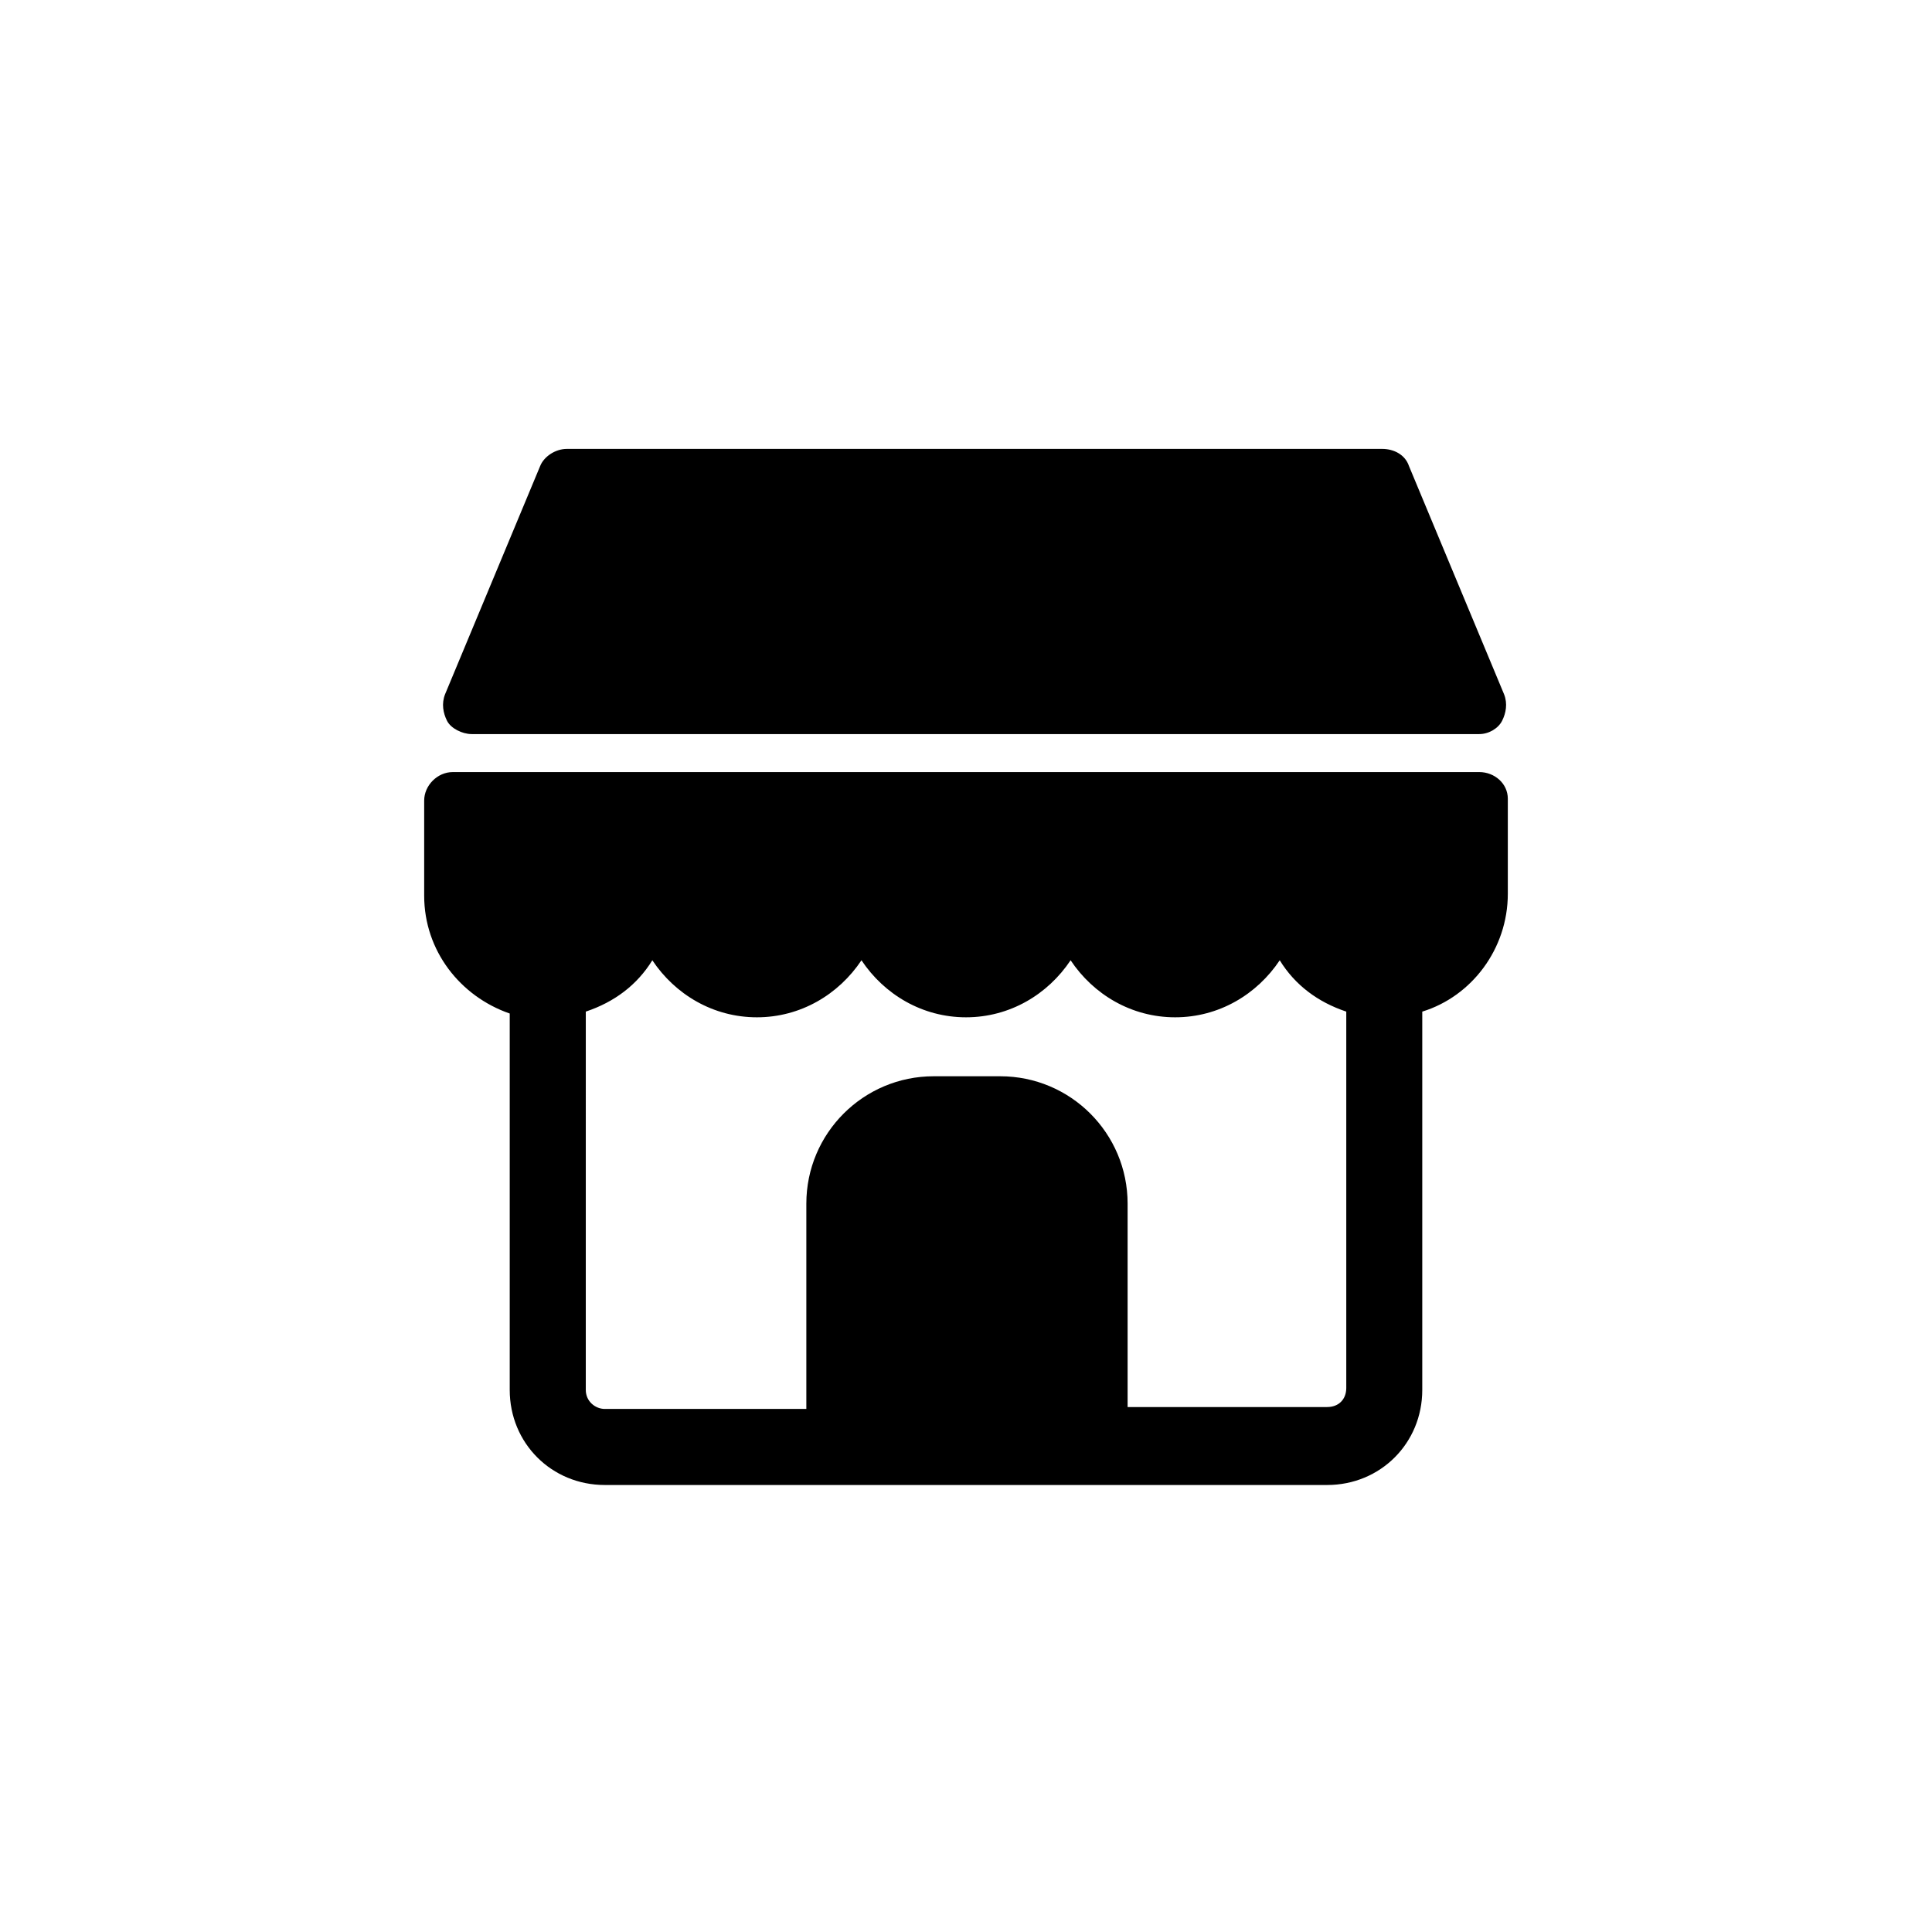
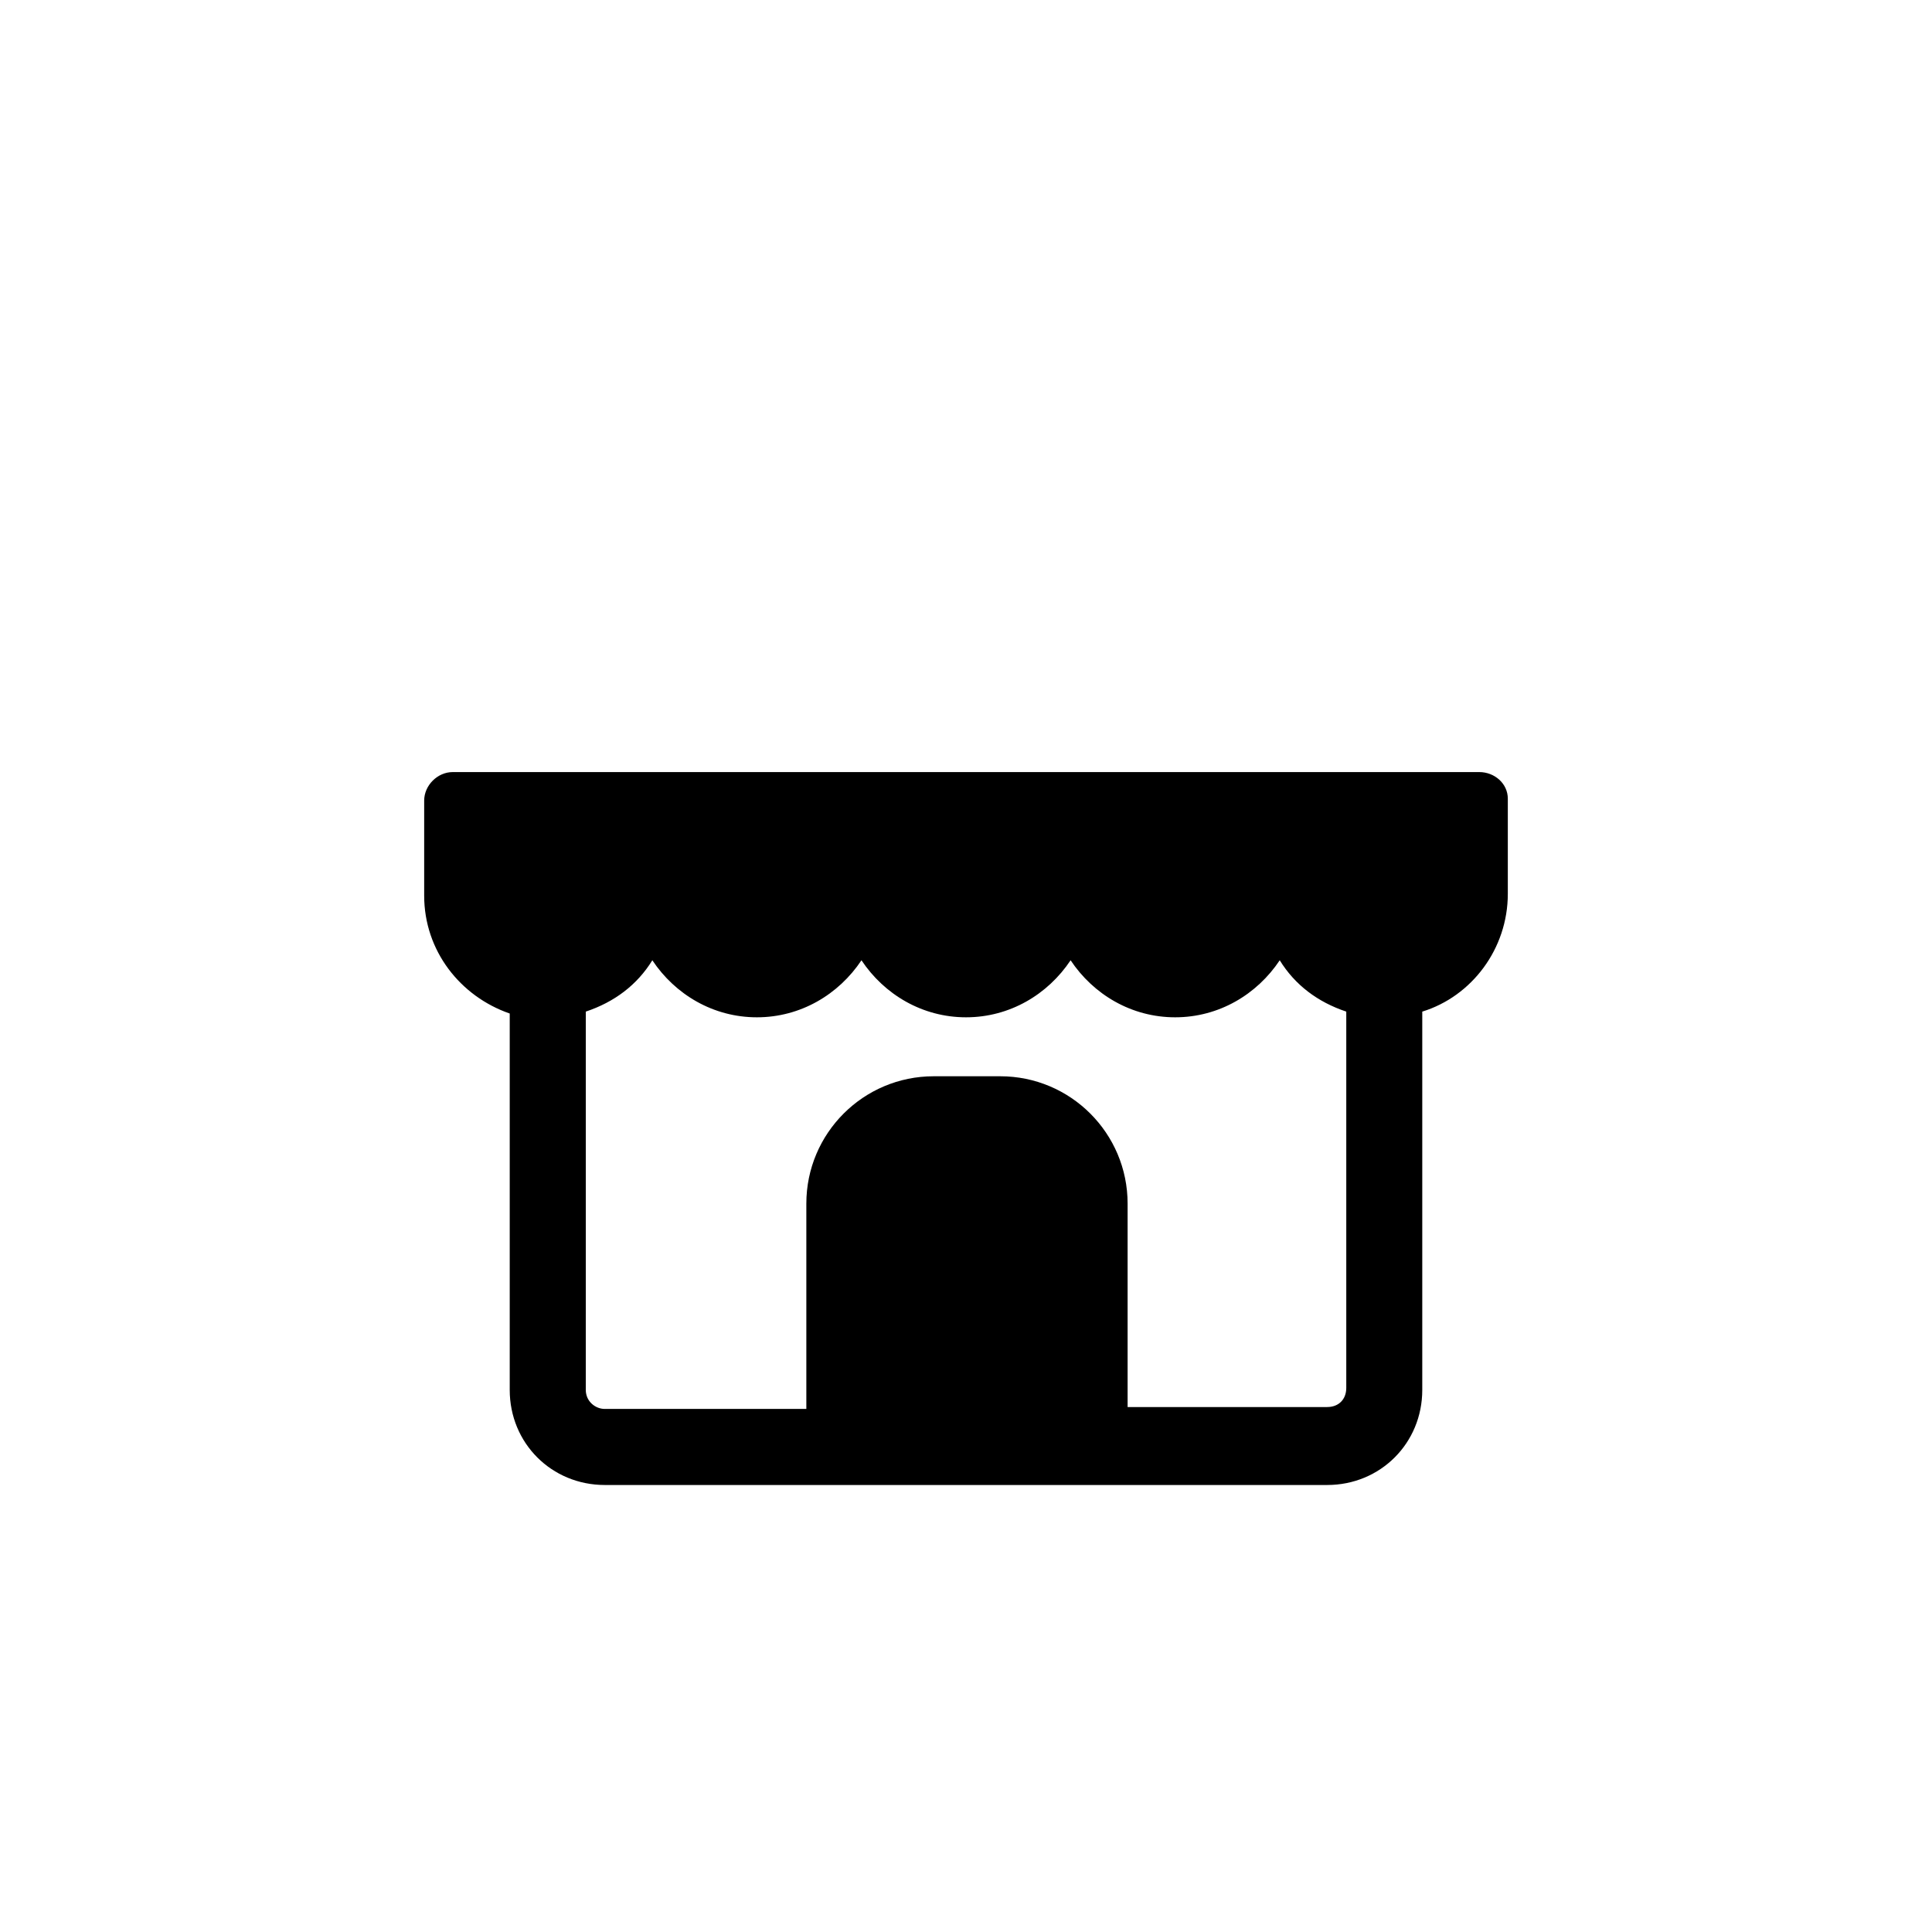
<svg xmlns="http://www.w3.org/2000/svg" fill="#000000" width="800px" height="800px" version="1.1" viewBox="144 144 512 512">
  <g>
    <path d="m536.03 348.61h-272.06c-4.031 0-7.559 3.527-7.559 7.559v25.191c0 14.609 9.574 26.703 22.672 31.234v99.754c0 14.105 11.082 25.191 25.191 25.191h191.45c14.105 0 25.191-11.082 25.191-25.191v-100.26c13.098-4.031 22.672-16.625 22.672-31.234v-25.191c0-4.031-3.527-7.055-7.559-7.055zm-40.305 168.27h-52.898v-53.906c0-18.641-15.113-33.754-33.754-33.754h-17.633c-18.641 0-33.754 15.113-33.754 33.754v54.41h-53.41c-2.519 0-5.039-2.016-5.039-5.039l0.004-100.26c7.559-2.519 13.602-7.055 17.633-13.602 6.047 9.07 16.121 15.113 27.711 15.113 11.586 0 21.664-6.047 27.711-15.113 6.047 9.07 16.121 15.113 27.711 15.113 11.586 0 21.664-6.047 27.711-15.113 6.047 9.07 16.121 15.113 27.711 15.113 11.586 0 21.664-6.047 27.711-15.113 4.031 6.551 10.078 11.082 17.633 13.602v99.754c-0.008 3.023-2.023 5.039-5.047 5.039z" />
-     <path d="m269.01 338.54h267.02c2.519 0 5.039-1.512 6.047-3.527 1.008-2.016 1.512-4.535 0.504-7.055l-25.191-60.457c-1.008-3.023-4.031-4.535-7.055-4.535h-216.13c-3.023 0-6.047 2.016-7.055 4.535l-25.191 60.457c-1.008 2.519-0.504 5.039 0.504 7.055 1.008 2.016 4.031 3.527 6.551 3.527z" />
  </g>
</svg>